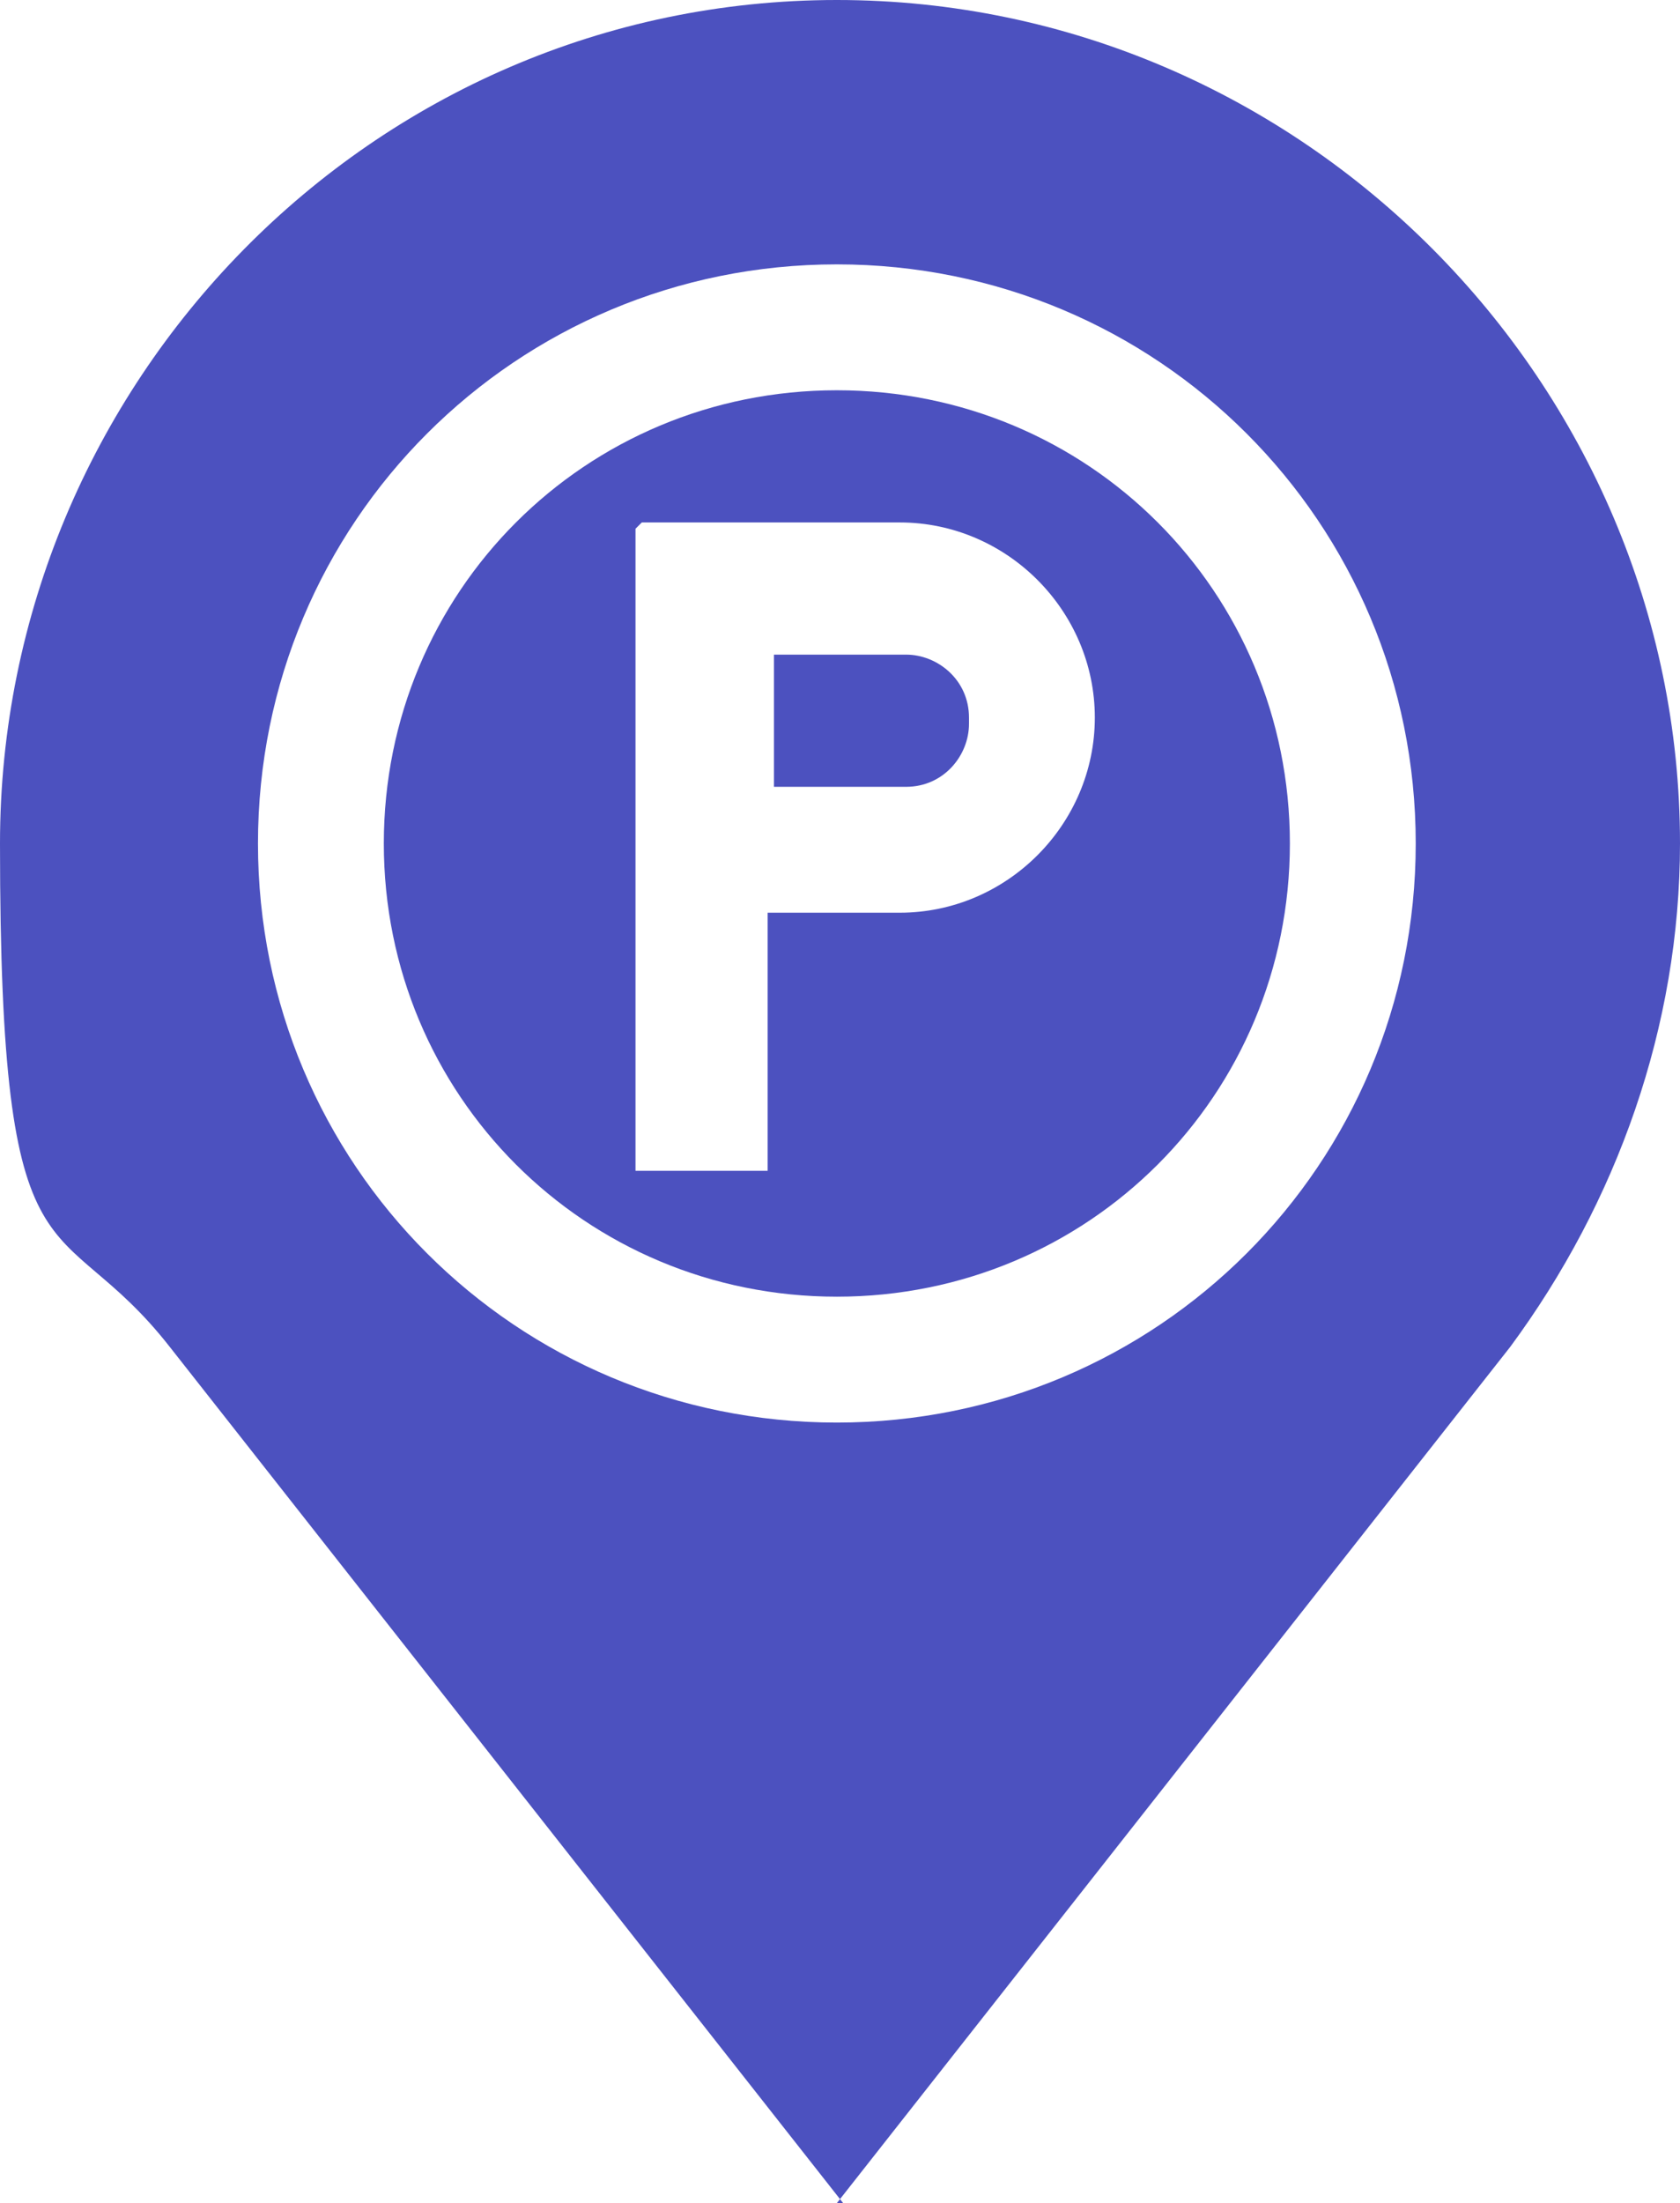
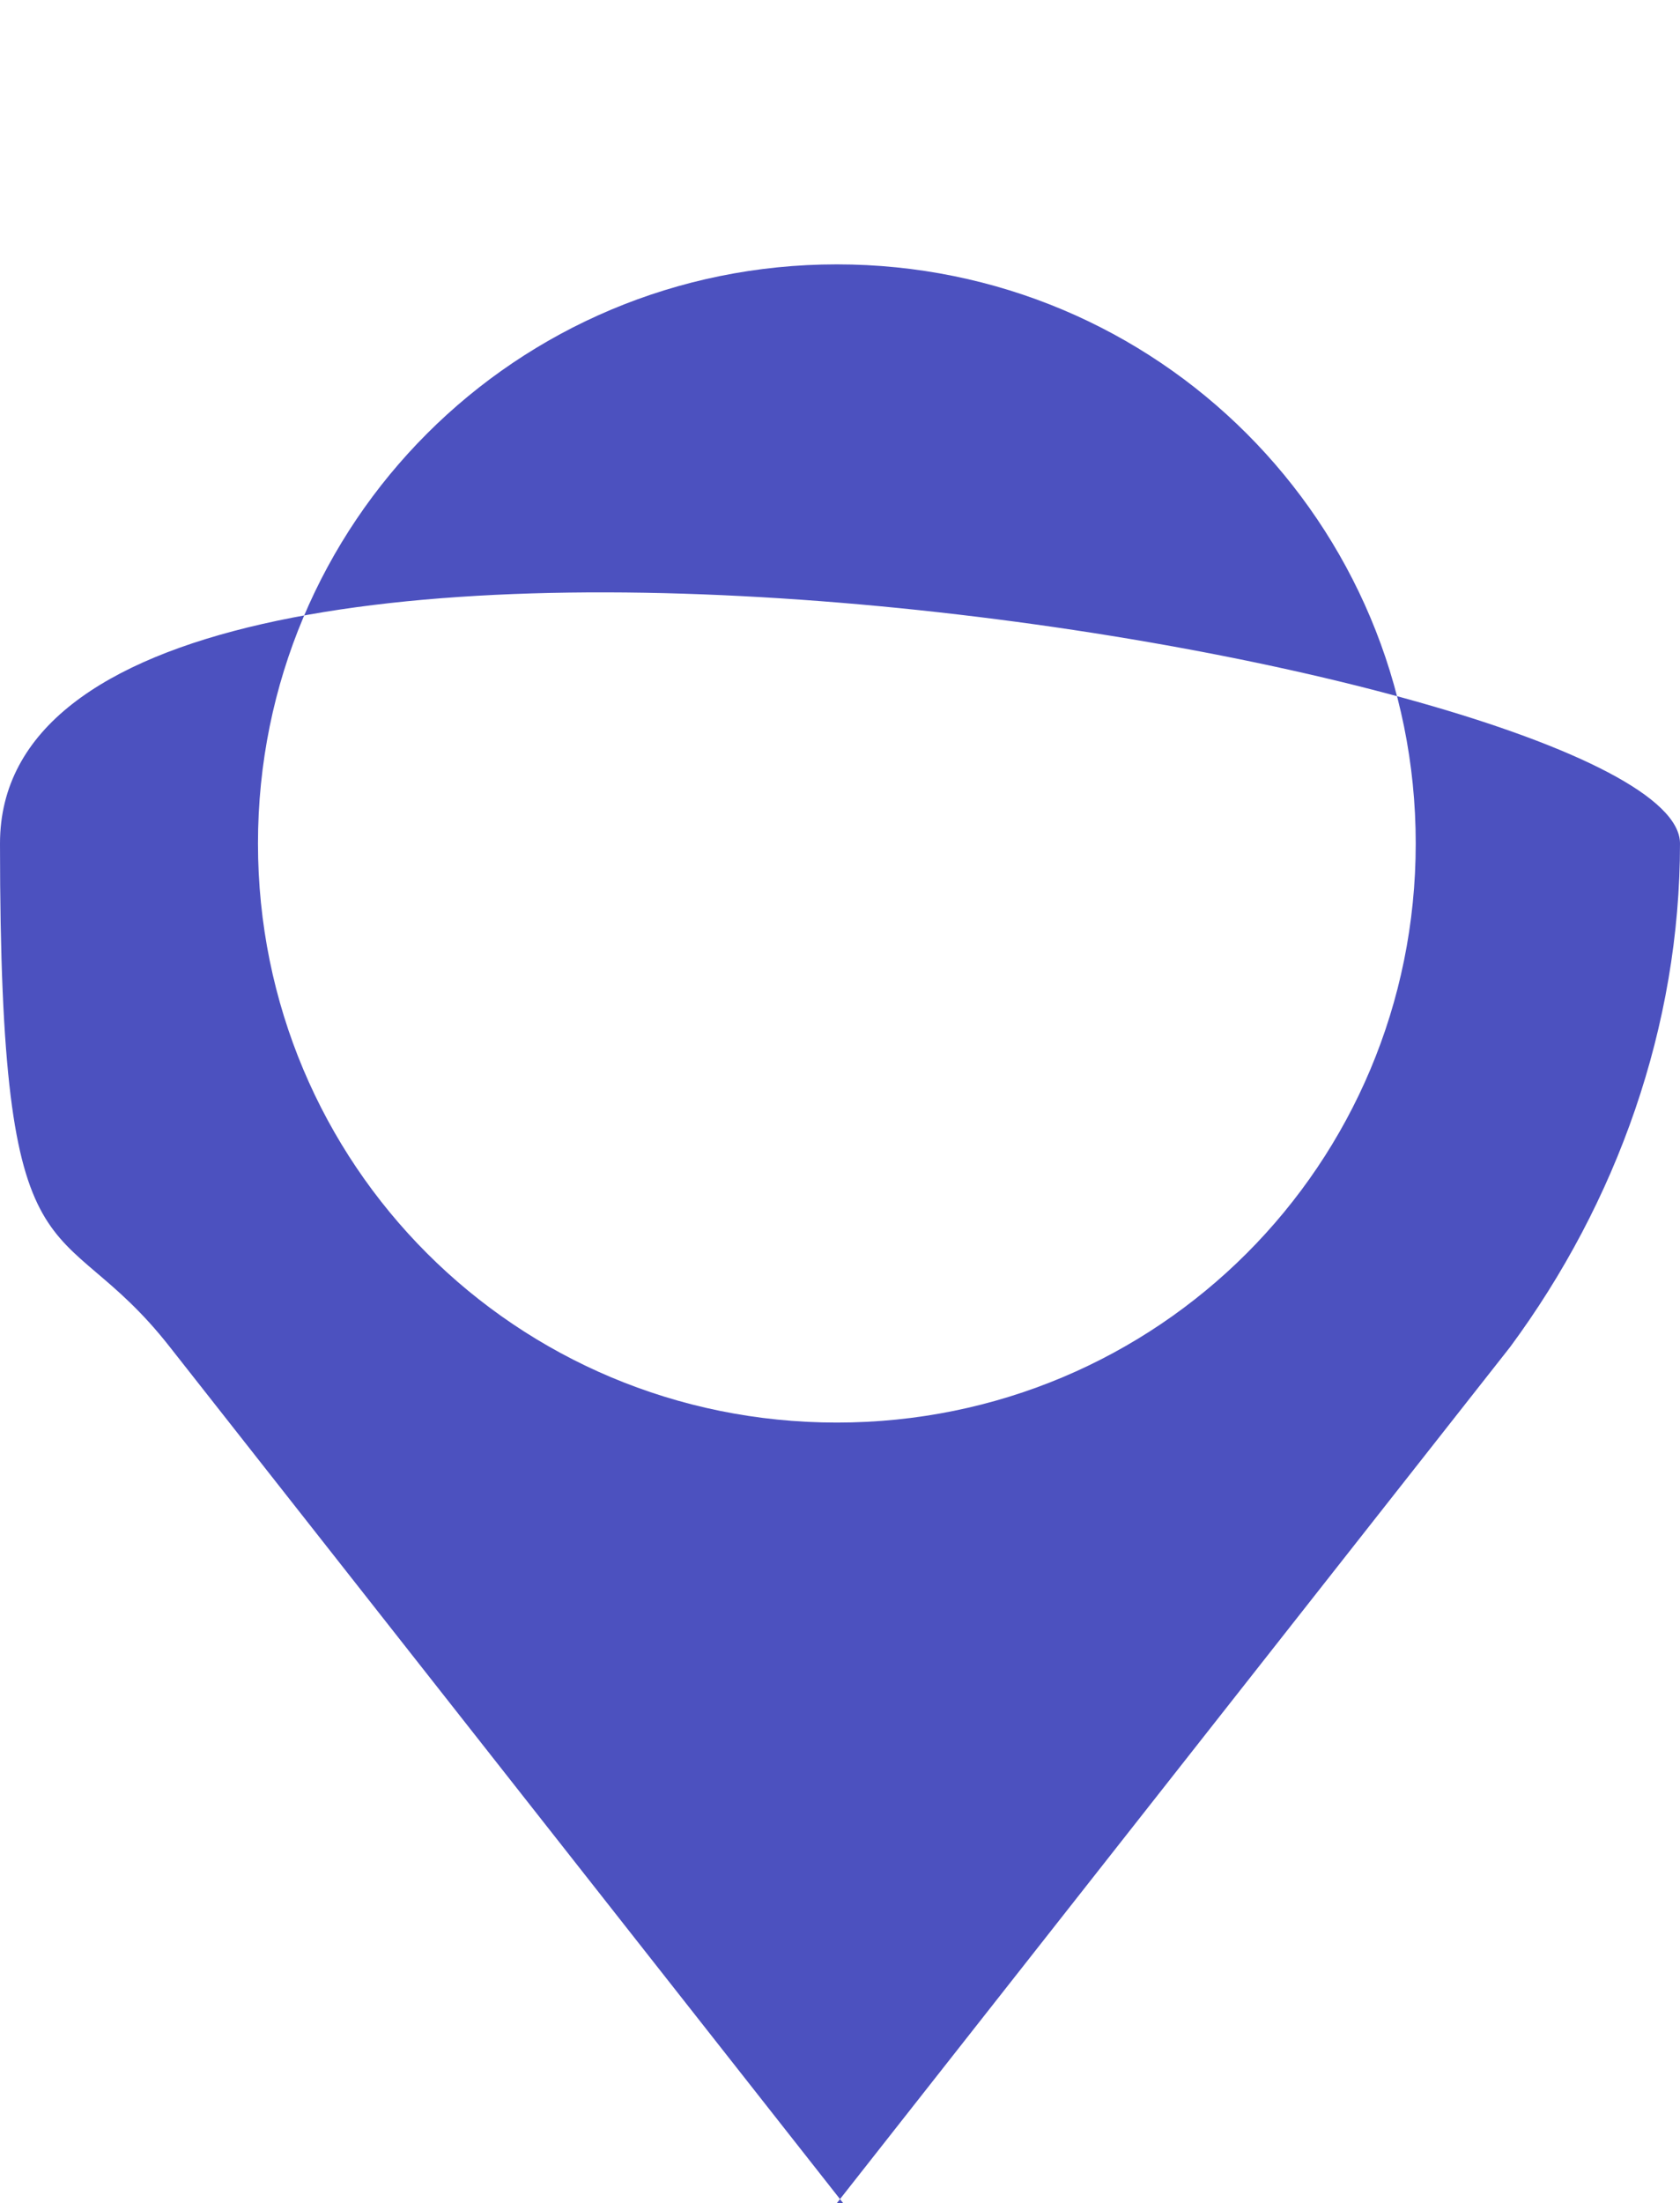
<svg xmlns="http://www.w3.org/2000/svg" version="1.1" viewBox="0 0 26.7 35">
  <defs>
    <style>
      .cls-1 {
        fill: #4c51bf;
      }
    </style>
  </defs>
  <g>
    <g id="Layer_2">
      <g id="Layer_1-2">
        <g>
-           <path class="cls-1" d="M15.4,11.4c0-.6-.5-1-1-1h-2.1v2.1h2.1c.6,0,1-.5,1-1h0Z" />
-           <path class="cls-1" d="M13.3,20.6c4,0,7.2-3.2,7.2-7.2s-3.2-7.2-7.2-7.2-7.2,3.2-7.2,7.2,3.2,7.2,7.2,7.2ZM10.2,8.3h4.1c1.7,0,3.1,1.4,3.1,3.1s-1.4,3.1-3.1,3.1h-2.1v4.1h-2.1v-10.2h0Z" />
-           <path class="cls-1" d="M13.3,35l10.7-13.6h0c1.7-2.3,2.7-5.1,2.7-8C26.7,6.1,20.7,0,13.3,0S0,6.1,0,13.4s.9,5.7,2.7,8l10.7,13.6ZM13.3,4.2c5.1,0,9.2,4.1,9.2,9.2s-4.1,9.2-9.2,9.2-9.2-4.1-9.2-9.2S8.2,4.2,13.3,4.2Z" />
+           <path class="cls-1" d="M13.3,35l10.7-13.6h0c1.7-2.3,2.7-5.1,2.7-8S0,6.1,0,13.4s.9,5.7,2.7,8l10.7,13.6ZM13.3,4.2c5.1,0,9.2,4.1,9.2,9.2s-4.1,9.2-9.2,9.2-9.2-4.1-9.2-9.2S8.2,4.2,13.3,4.2Z" />
        </g>
      </g>
    </g>
  </g>
</svg>